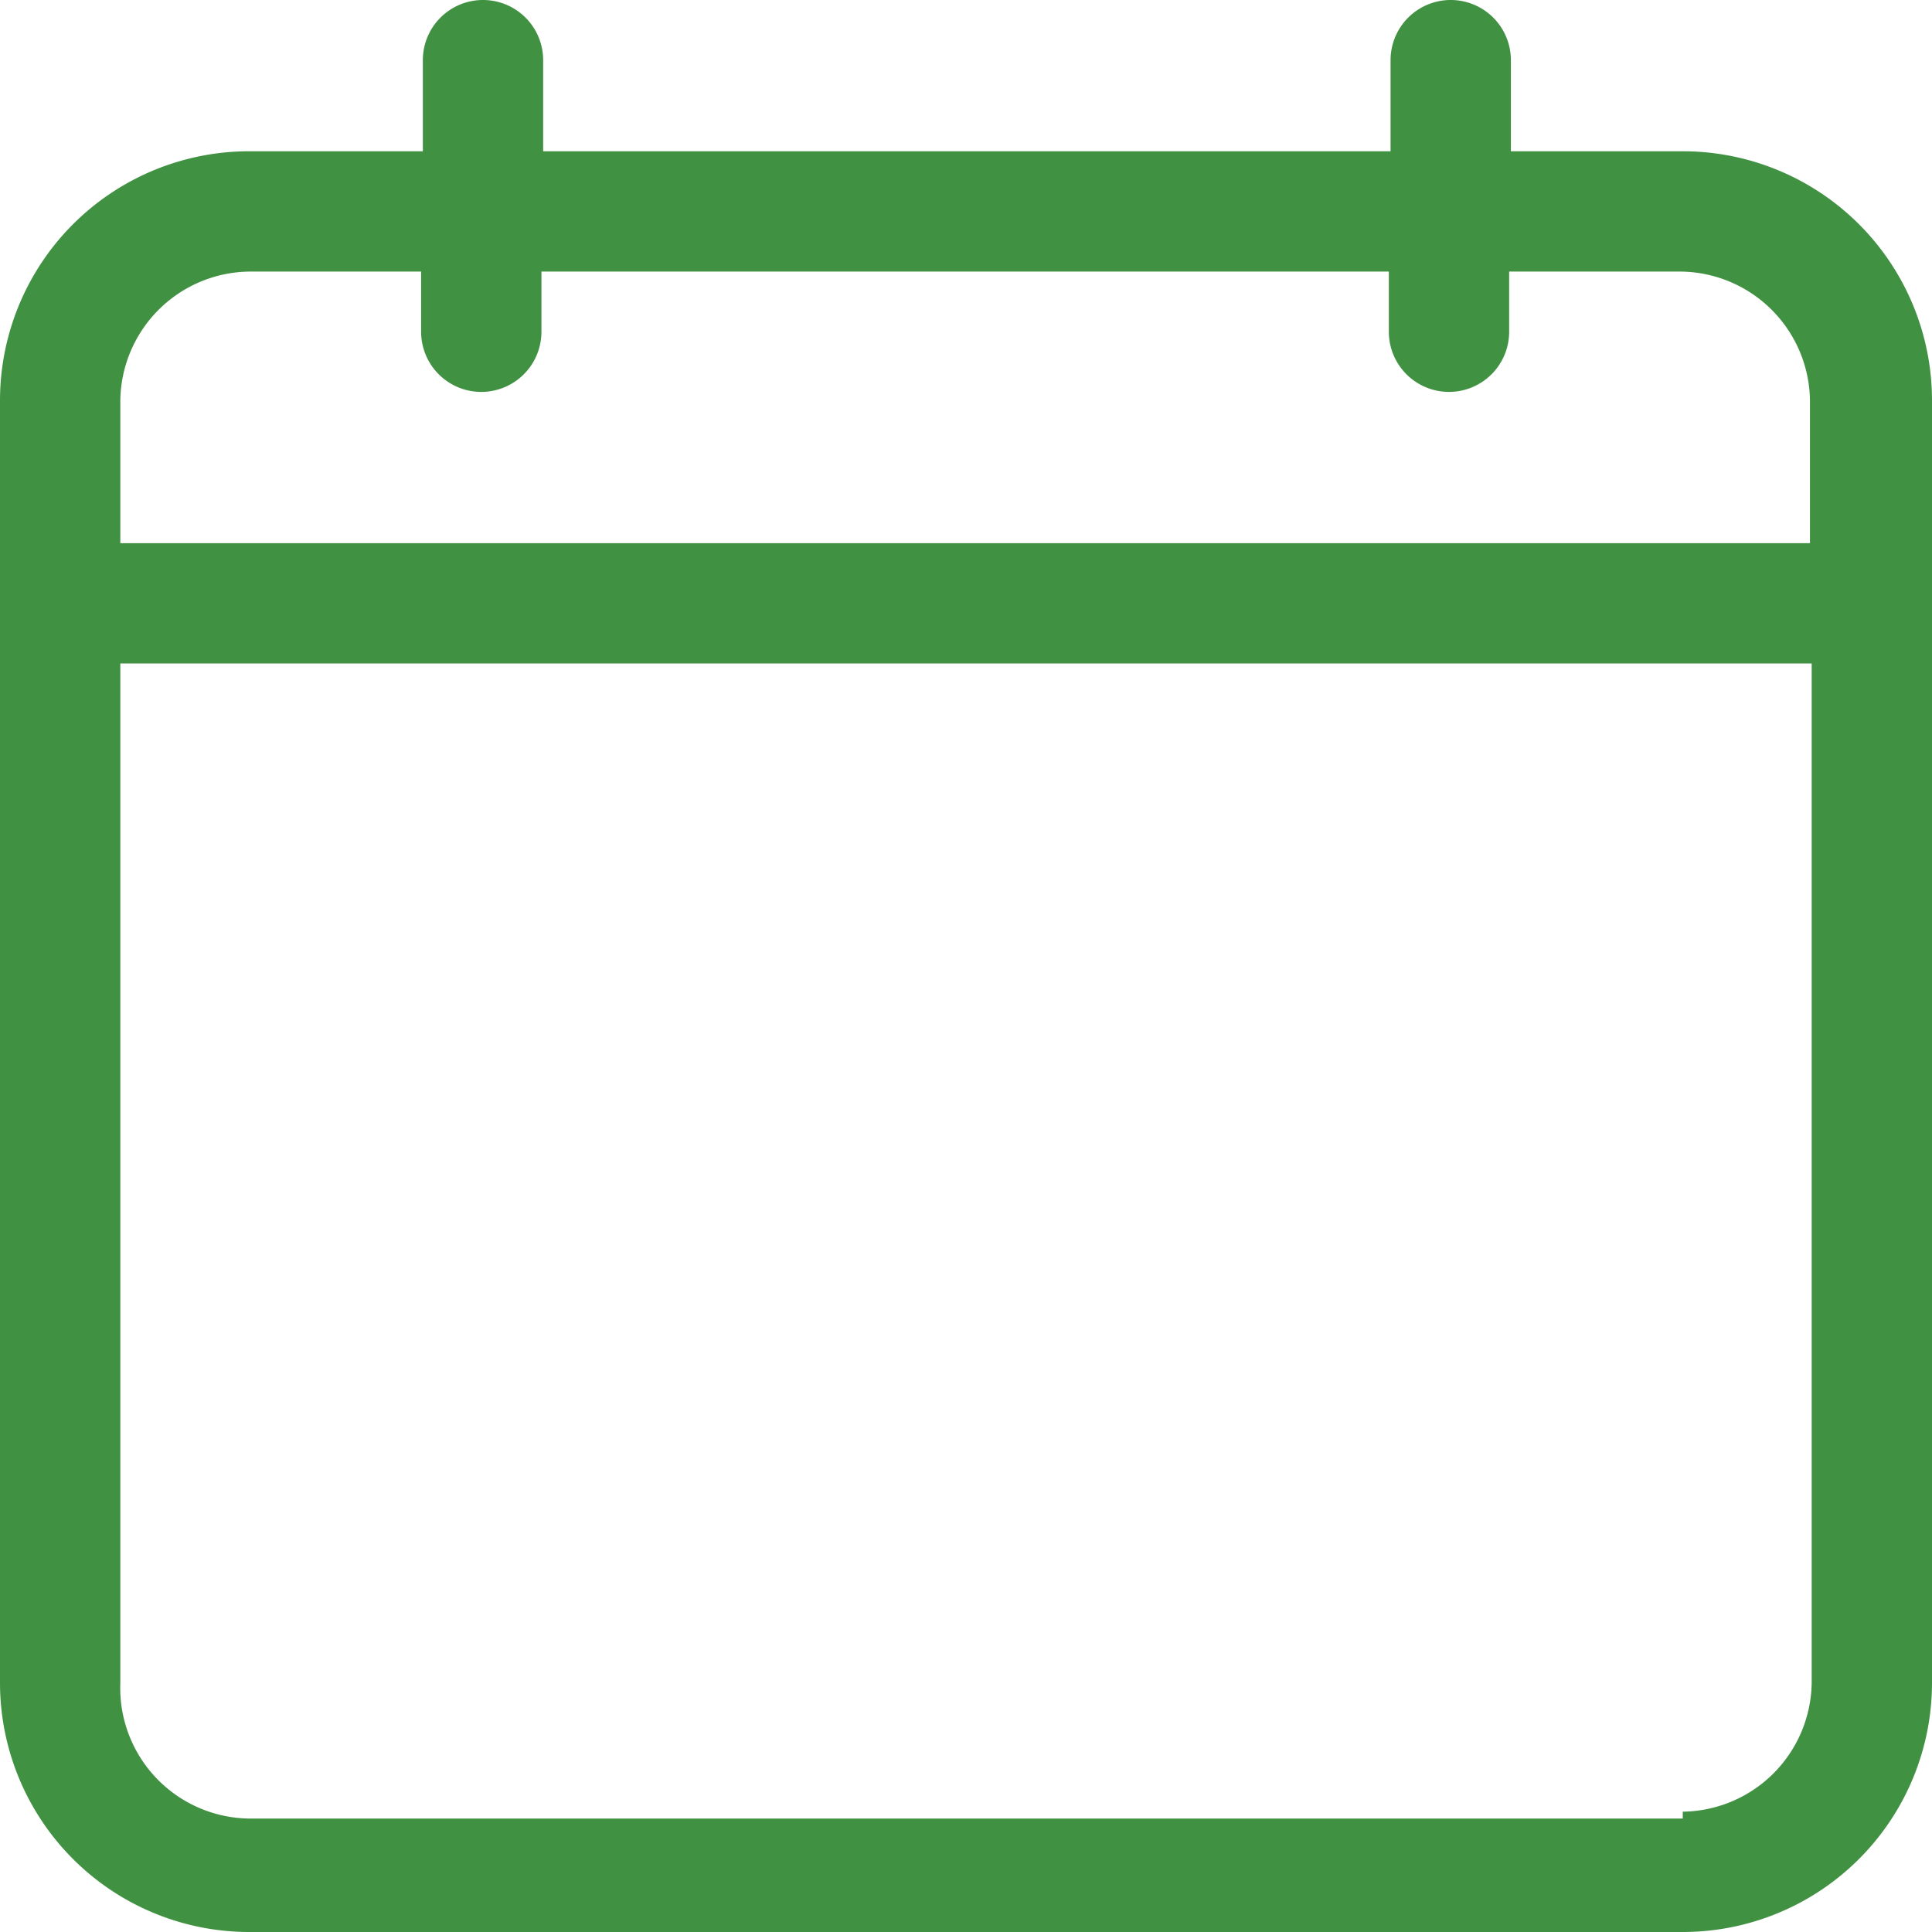
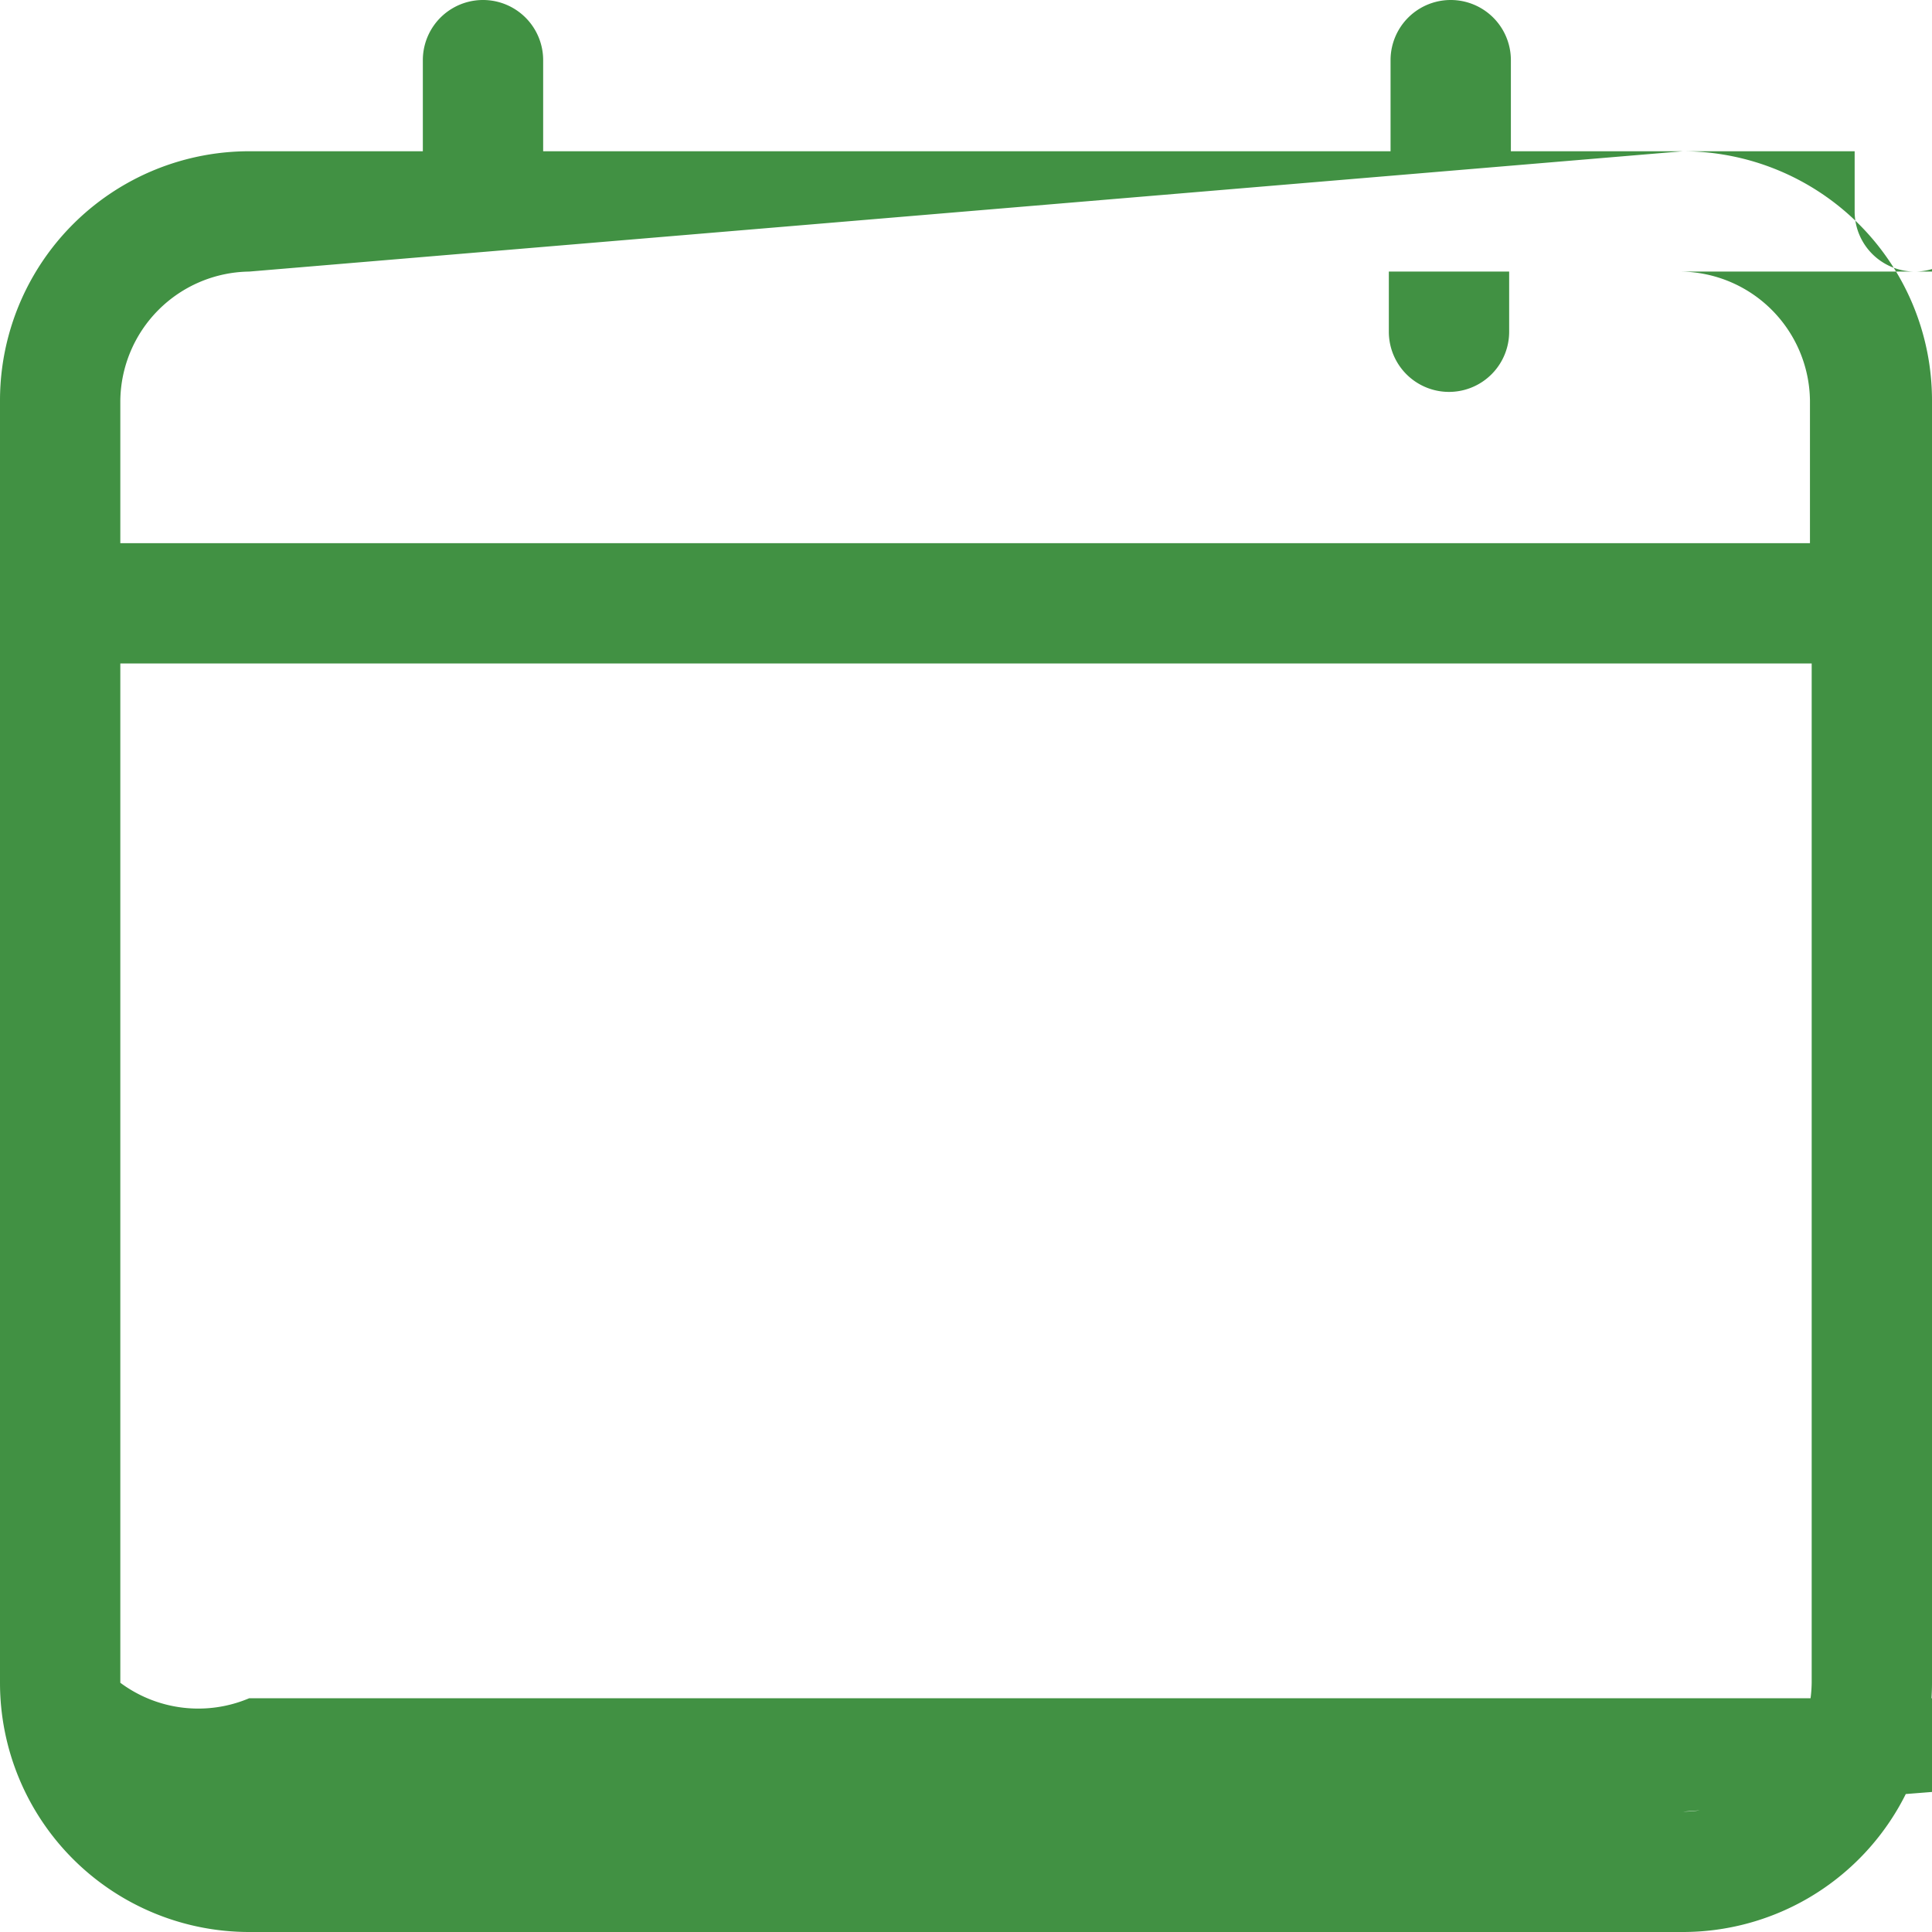
<svg xmlns="http://www.w3.org/2000/svg" viewBox="0 0 11.24 11.24">
  <title>date</title>
  <g id="Layer_2" data-name="Layer 2">
    <g id="Layer_1-2" data-name="Layer 1">
-       <path d="M9.79.88h-1V.35a.35.35,0,0,0-.7,0V.88H3.16V.35a.35.35,0,0,0-.7,0V.88h-1A1.45,1.45,0,0,0,0,2.33V9.79a1.45,1.45,0,0,0,1.45,1.45H9.79a1.45,1.45,0,0,0,1.45-1.45V2.33A1.45,1.45,0,0,0,9.79.88Zm-8.34.7h1v.35a.35.35,0,0,0,.7,0V1.58H8.08v.35a.35.35,0,0,0,.7,0V1.58h1a.76.76,0,0,1,.75.75v.83H.7V2.33A.76.76,0,0,1,1.45,1.58Zm8.34,9H1.45A.76.76,0,0,1,.7,9.79V3.86h9.84V9.79A.76.76,0,0,1,9.79,10.54Z" style="fill:#419143" />
+       <path d="M9.79.88h-1V.35a.35.35,0,0,0-.7,0V.88H3.16V.35a.35.35,0,0,0-.7,0V.88h-1A1.45,1.45,0,0,0,0,2.33V9.79a1.45,1.45,0,0,0,1.45,1.45H9.79a1.45,1.45,0,0,0,1.45-1.45V2.33A1.45,1.45,0,0,0,9.79.88Zh1v.35a.35.35,0,0,0,.7,0V1.58H8.08v.35a.35.35,0,0,0,.7,0V1.58h1a.76.76,0,0,1,.75.75v.83H.7V2.33A.76.76,0,0,1,1.45,1.58Zm8.34,9H1.45A.76.76,0,0,1,.7,9.79V3.86h9.84V9.79A.76.76,0,0,1,9.79,10.54Z" style="fill:#419143" />
    </g>
  </g>
</svg>